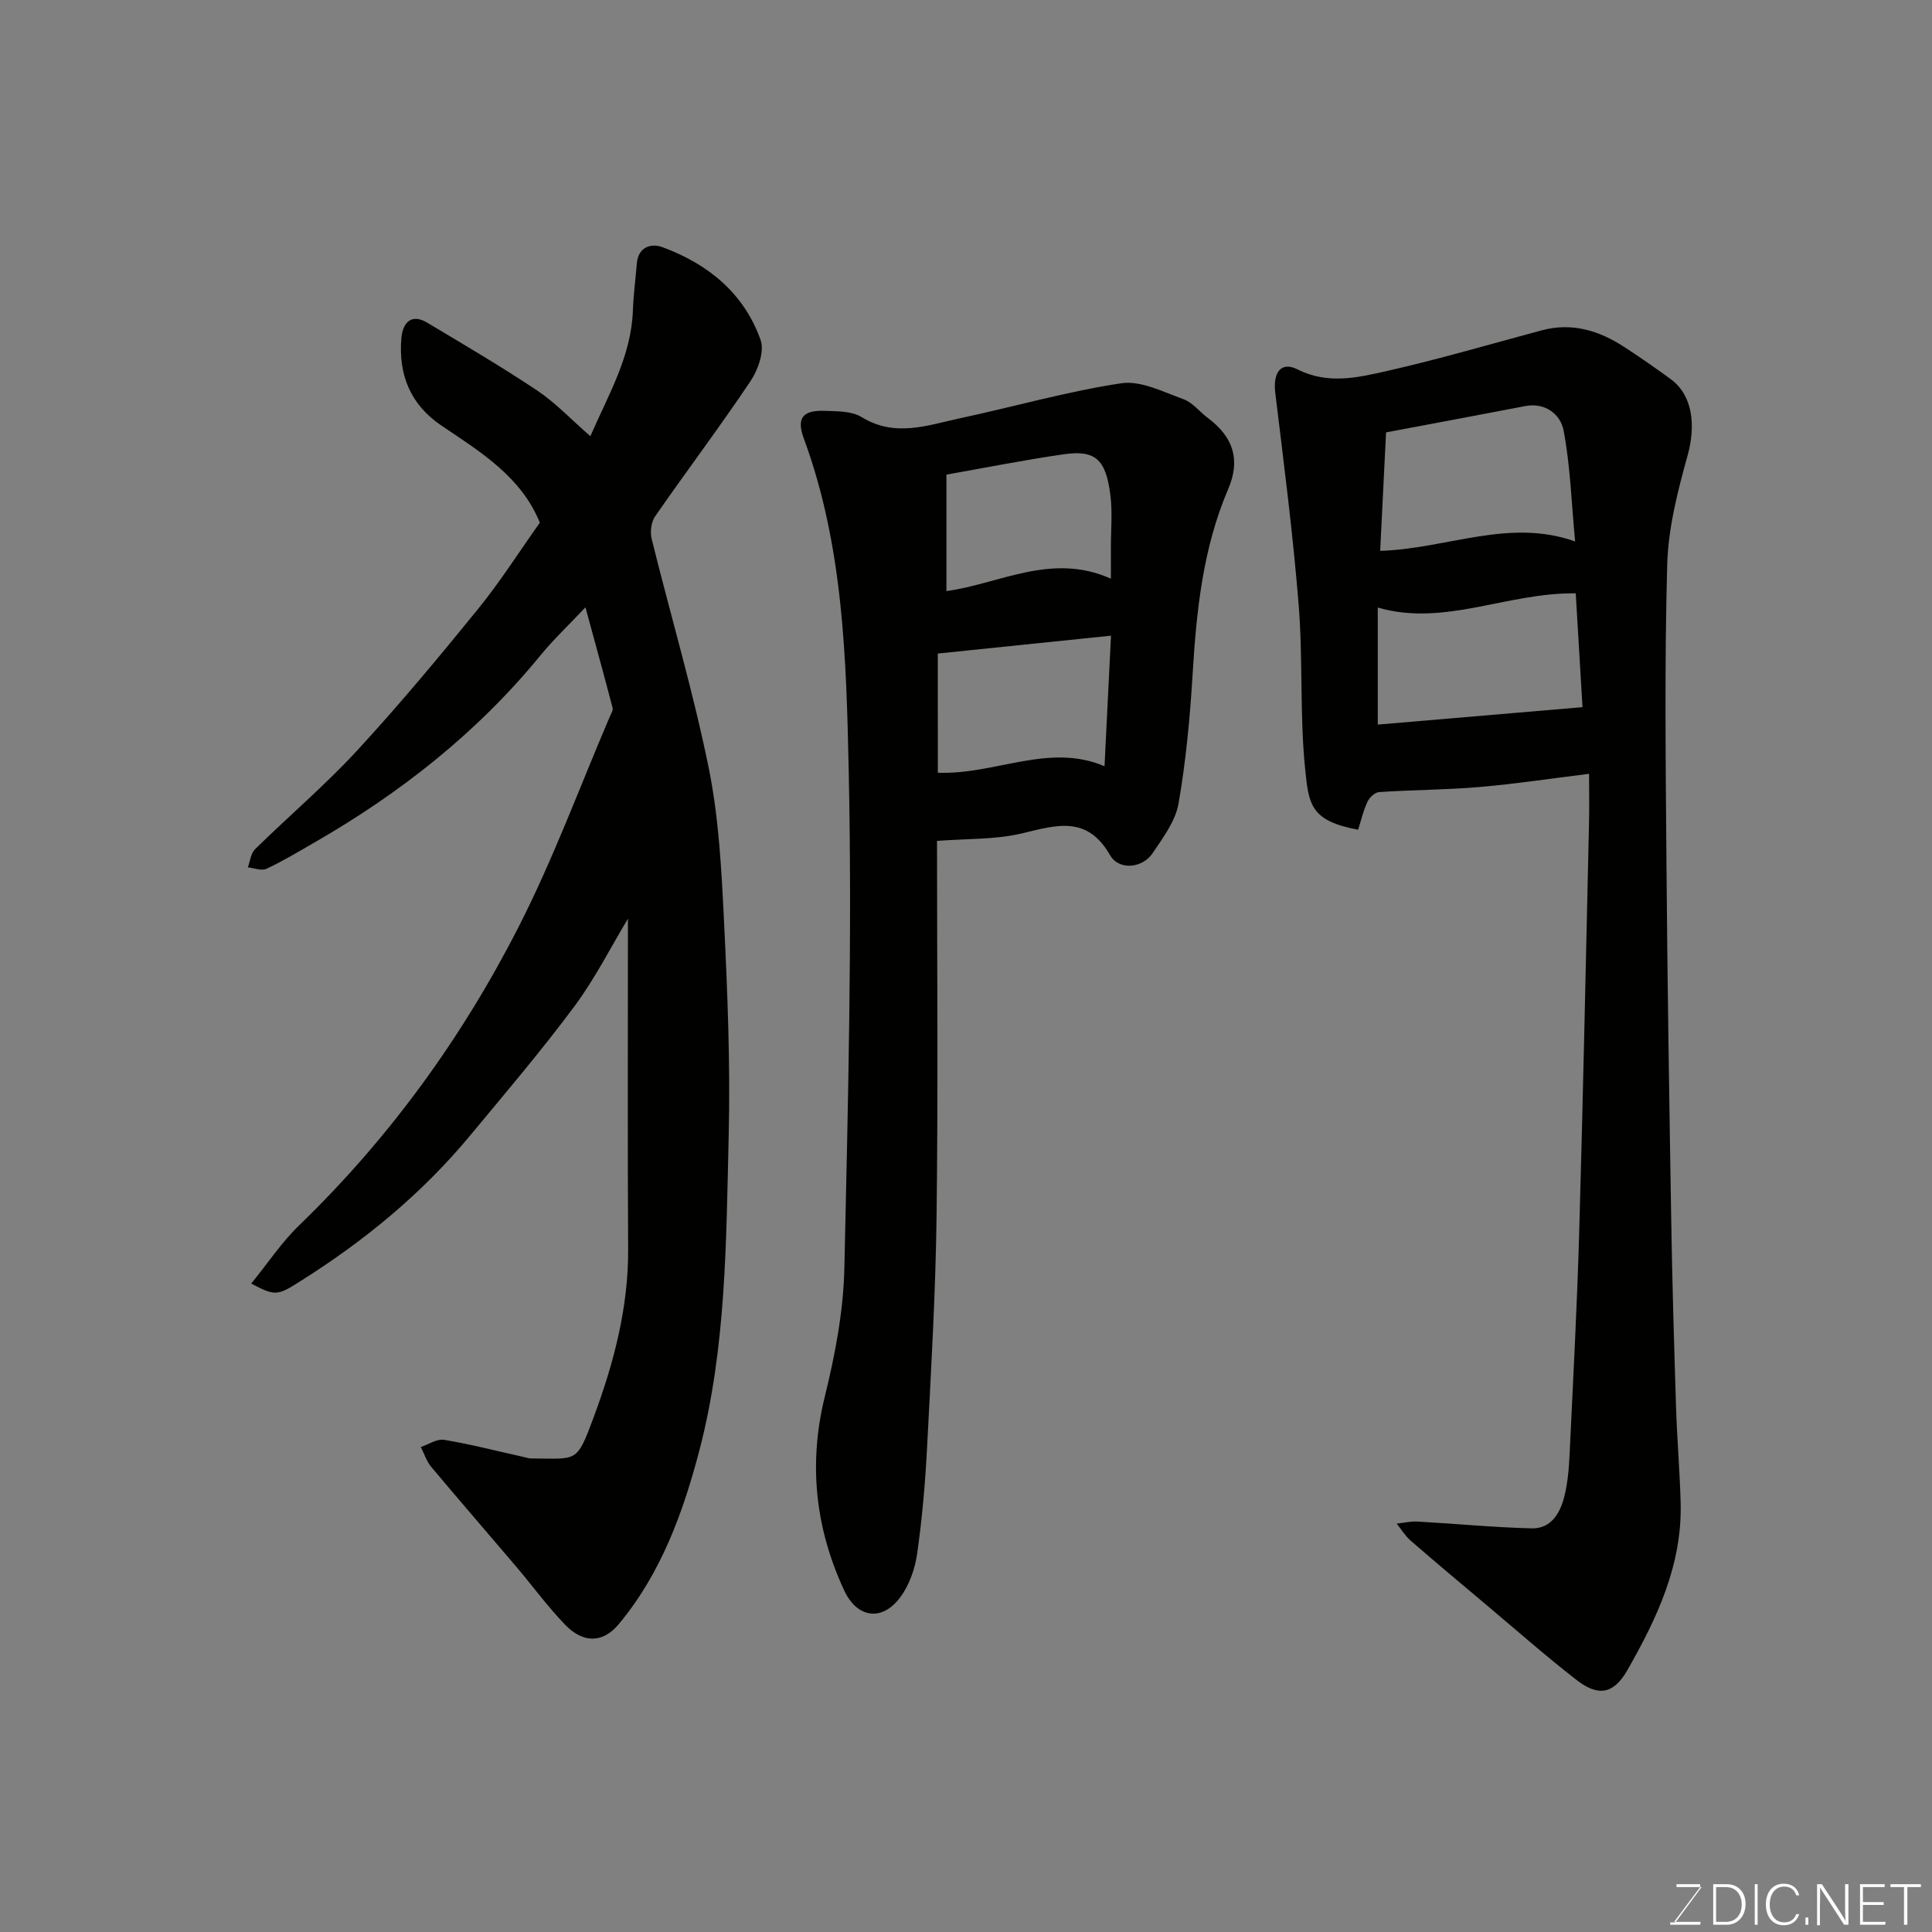
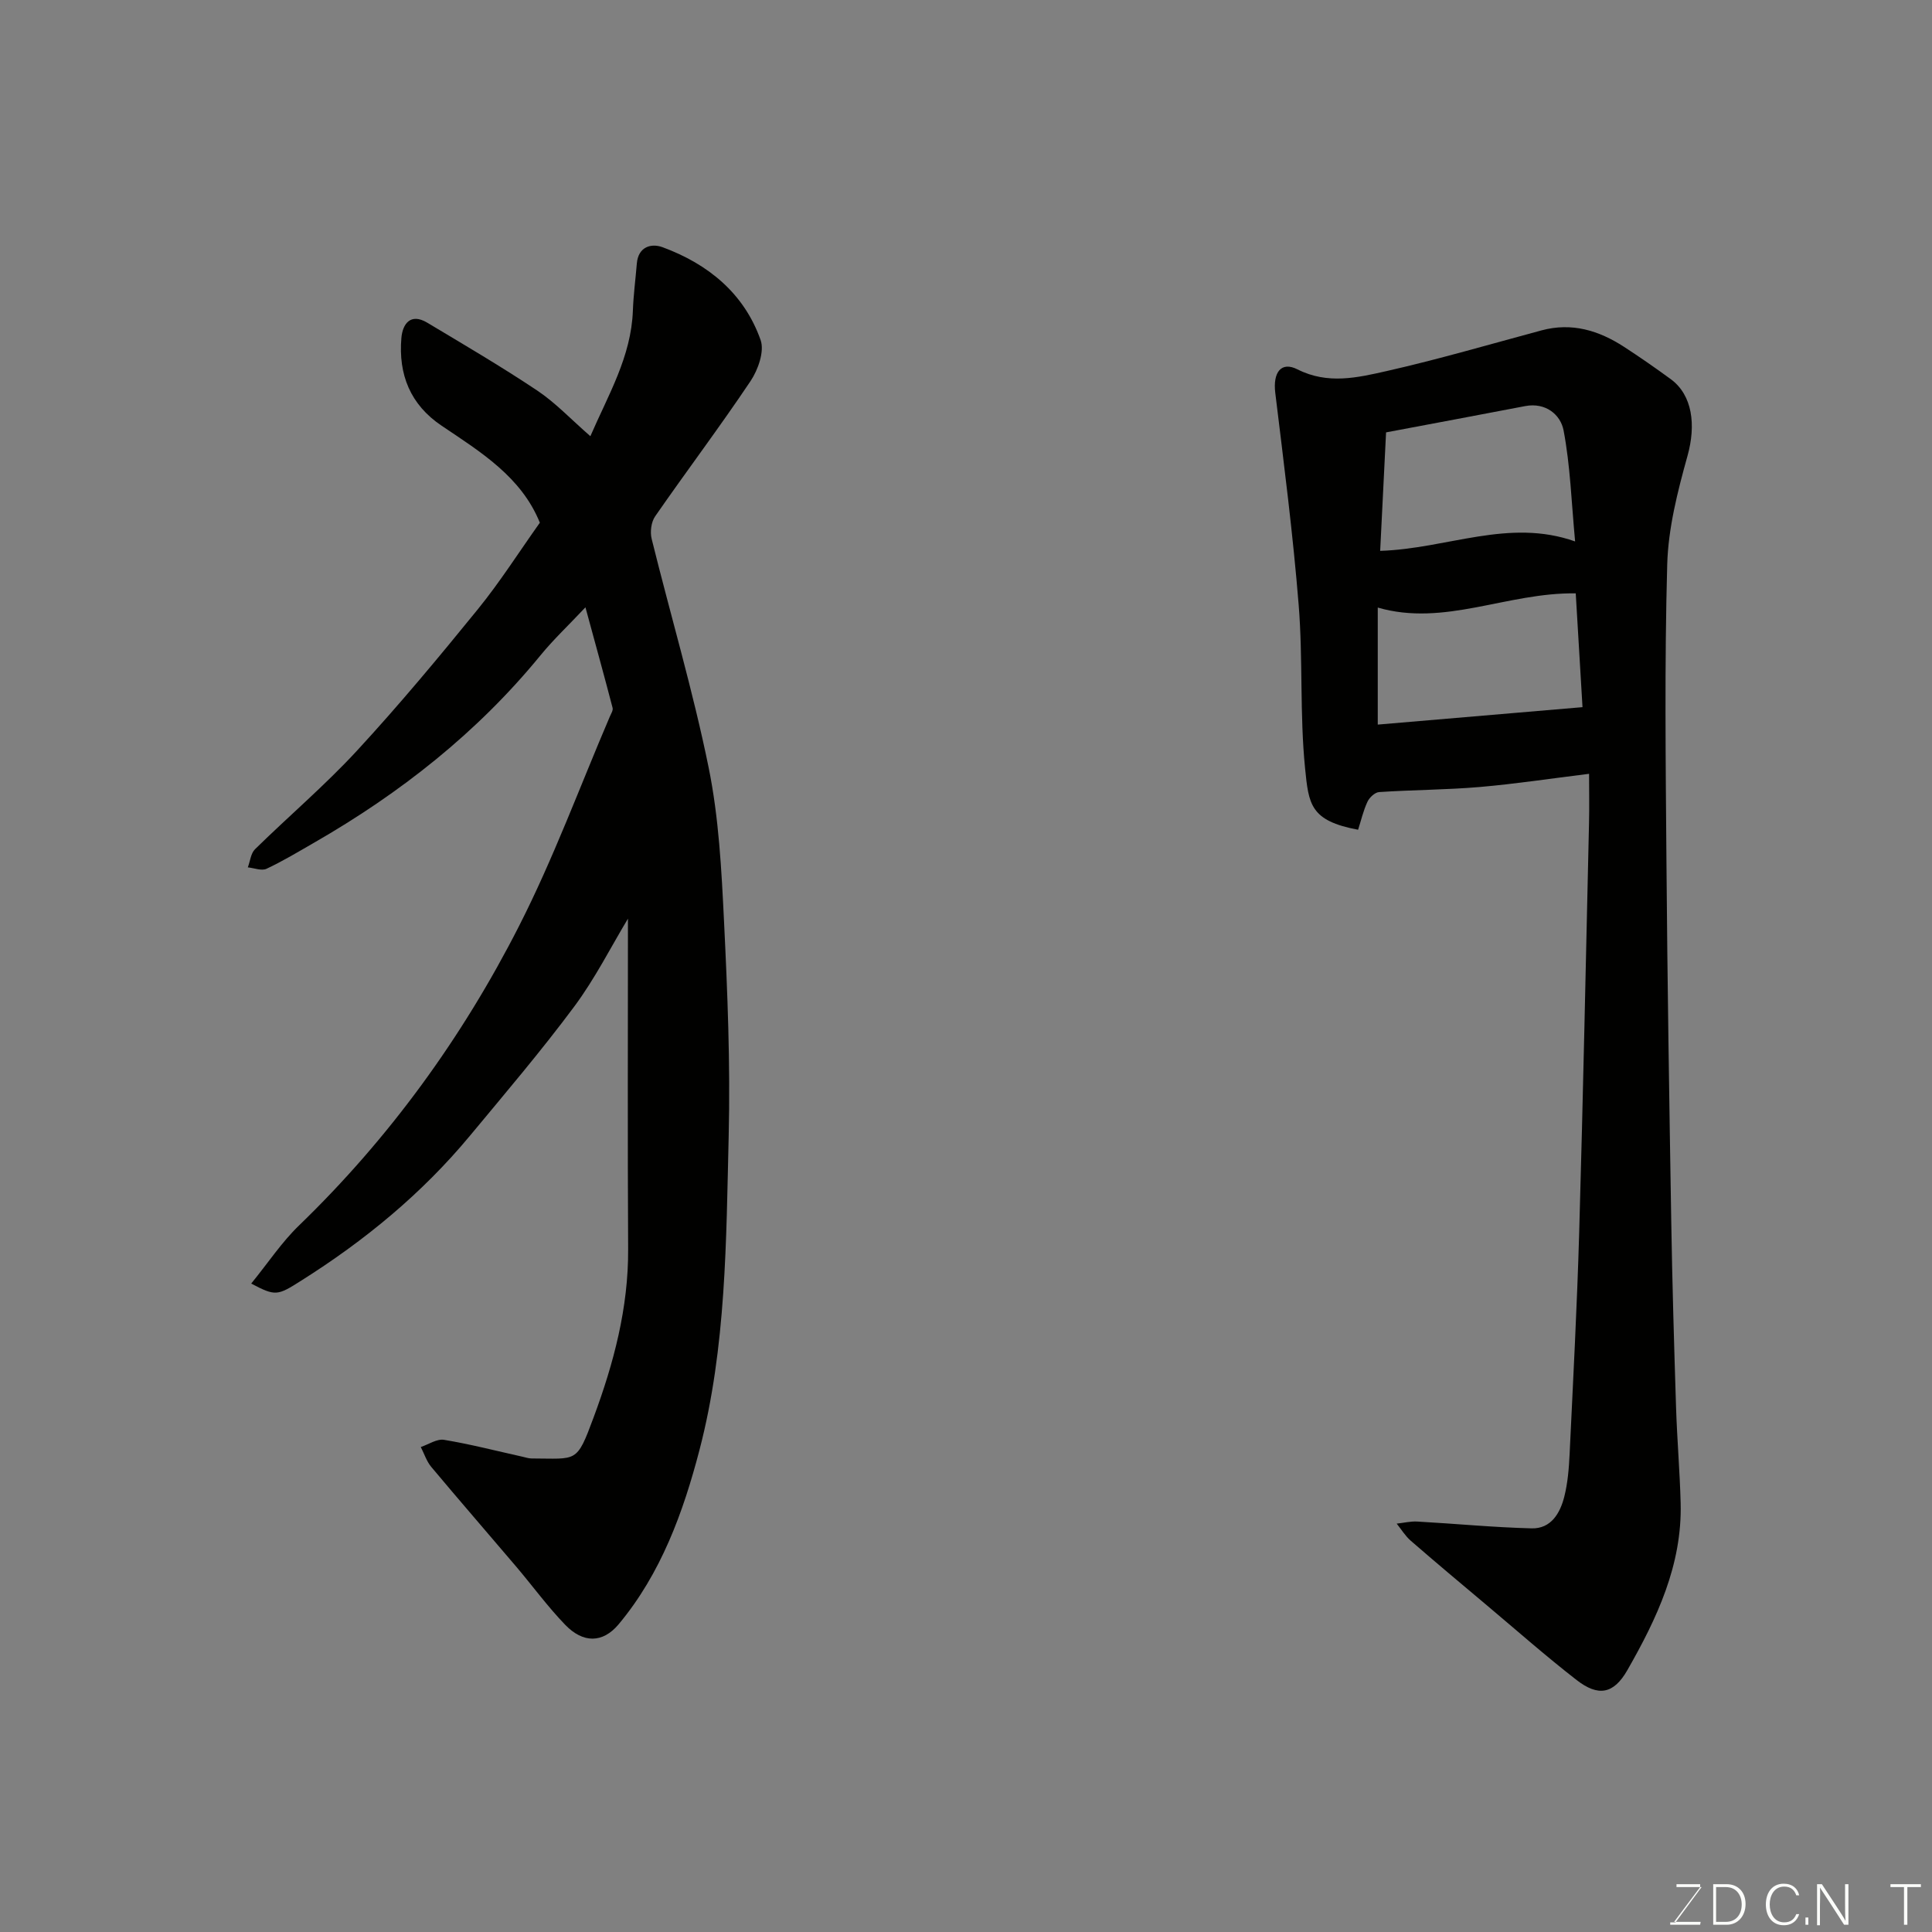
<svg xmlns="http://www.w3.org/2000/svg" enable-background="new 0 0 400 400" viewBox="0 0 400 400">
  <rect x="0" y="0" width="400" height="400" fill="#808080" stroke="none" />
  <path d="m52.01 265.75c3.52-4.32 6.32-8.58 9.9-12.03 18.71-18.09 33.8-38.91 45.54-61.97 7.14-14.02 12.6-28.89 18.81-43.39.25-.59.71-1.29.57-1.81-1.75-6.71-3.6-13.39-5.62-20.81-3.47 3.69-6.63 6.66-9.35 9.99-13.08 15.98-29 28.49-46.81 38.73-3.25 1.87-6.48 3.82-9.87 5.41-1.02.48-2.57-.16-3.87-.29.48-1.27.61-2.89 1.48-3.75 6.98-6.85 14.48-13.22 21.1-20.39 8.69-9.42 16.91-19.29 25-29.25 4.63-5.69 8.58-11.93 12.88-17.97-3.83-9.47-12.23-14.63-20.31-20.06-6.54-4.39-8.99-10.64-8.36-18.16.24-2.9 1.86-5.28 5.36-3.19 7.65 4.58 15.36 9.1 22.77 14.05 3.8 2.54 7.01 5.98 11 9.45 3.7-8.55 8.45-16.45 8.8-25.99.12-3.26.55-6.51.82-9.77.29-3.47 2.98-4.23 5.32-3.37 9.44 3.48 16.9 9.56 20.31 19.23.82 2.34-.53 6.16-2.09 8.49-6.35 9.48-13.24 18.61-19.75 28-.82 1.18-1.08 3.24-.72 4.67 3.9 15.78 8.55 31.4 11.79 47.31 2.12 10.4 2.67 21.19 3.19 31.84.72 14.74 1.32 29.53.97 44.28-.53 21.85-.49 43.88-6.05 65.2-3.36 12.89-7.97 25.59-16.73 36.08-3.31 3.96-7.37 3.95-11.06.13-3.64-3.77-6.75-8.04-10.15-12.05-5.85-6.89-11.79-13.72-17.59-20.65-.97-1.16-1.46-2.74-2.17-4.12 1.61-.54 3.33-1.73 4.81-1.49 5.45.9 10.81 2.29 16.21 3.49.64.14 1.29.37 1.93.37 9.46.01 9.27 1.1 12.83-8.5 4.16-11.2 7.22-22.7 7.15-34.86-.13-22.85-.04-45.7-.04-68.4-3.51 5.83-6.8 12.38-11.1 18.17-6.84 9.2-14.29 17.95-21.62 26.78-9.94 11.98-21.82 21.74-34.97 30.02-4.87 3.09-5.27 3.24-10.31.58z" fill="#010100" />
  <path d="m329 160.21c-8.03.99-15.32 2.1-22.64 2.73-6.92.59-13.89.59-20.83 1.05-.87.06-2 1.12-2.41 2-.87 1.86-1.33 3.91-1.94 5.8-9.93-1.86-10.23-5.25-10.98-12.75-1.12-11.18-.42-22.54-1.32-33.75-1.18-14.69-3.07-29.33-4.85-43.96-.51-4.19 1.19-6.59 4.61-4.85 6.27 3.17 12.44 1.7 18.47.34 10.77-2.44 21.38-5.55 32.05-8.42 6.27-1.69 11.86.02 17.08 3.41 3.28 2.13 6.5 4.37 9.66 6.68 4.53 3.32 5.26 9.51 3.48 15.89-2.04 7.33-3.99 14.95-4.2 22.49-.57 20.48-.32 40.98-.16 61.47.19 24.76.58 49.52.99 74.28.21 12.93.59 25.86 1 38.79.21 6.6.78 13.2.95 19.8.33 12.78-4.92 23.89-11.04 34.59-2.85 4.98-6.04 5.49-10.49 2.04-6.35-4.93-12.39-10.26-18.55-15.44-5.28-4.44-10.58-8.87-15.79-13.4-1.14-.99-1.96-2.35-2.92-3.55 1.42-.15 2.86-.51 4.27-.43 7.89.44 15.77 1.21 23.67 1.41 4.03.1 5.91-3.16 6.77-6.6.71-2.84.95-5.83 1.09-8.77.73-15.36 1.55-30.72 1.99-46.1.81-28.19 1.38-56.39 2.03-84.58.08-3.32.01-6.64.01-10.17zm-42.03-70.69c-.41 8.25-.81 16.25-1.22 24.53 13.94-.44 26.61-6.82 40.36-1.95-.76-8.08-.99-15.65-2.39-23-.62-3.23-3.69-5.84-7.96-5.02-9.41 1.81-18.83 3.56-28.79 5.44zm39.27 33.33c-14.22-.21-27.18 6.95-40.99 2.94v24.23c14.2-1.21 28.12-2.4 42.39-3.61-.42-7.12-.92-15.51-1.4-23.56z" fill="#010100" />
-   <path d="m194 174.1c0 24.85.24 51.18-.09 77.49-.2 16.04-1.14 32.07-1.97 48.1-.38 7.38-1.02 14.77-2.07 22.08-.45 3.13-1.65 6.49-3.53 8.99-3.73 4.98-8.9 4.28-11.58-1.52-5.96-12.87-7.43-26.15-3.98-40.15 2.14-8.69 3.85-17.7 4.04-26.61.76-34.25 1.63-68.54.9-102.77-.5-23.18-1.08-46.64-9.3-68.93-1.56-4.24-.23-5.88 4.32-5.72 2.59.09 5.61.03 7.66 1.3 6.89 4.24 13.61 1.69 20.36.24 11.14-2.39 22.15-5.55 33.38-7.25 4.05-.61 8.68 1.79 12.86 3.29 1.9.68 3.34 2.59 5.04 3.87 5.33 3.98 6.83 8.69 4.25 14.73-5.25 12.26-6.58 25.2-7.37 38.33-.54 8.97-1.38 17.97-2.92 26.81-.63 3.63-3.21 7.05-5.36 10.26-2.1 3.13-6.97 3.63-8.81.42-4.77-8.32-11.13-6.22-18.27-4.51-5.54 1.31-11.45 1.07-17.56 1.55zm.17-14.11c11.87.44 23.01-6.26 34.51-1.35.47-9.38.91-18.38 1.34-27.03-12.21 1.26-23.91 2.47-35.86 3.7.01 7.47.01 15.73.01 24.68zm1.78-37.61c10.99-1.5 21.77-8.07 34.05-2.57 0-2.83 0-4.63 0-6.43-.01-3.67.35-7.38-.12-10.99-.96-7.39-3.15-9.28-9.77-8.32-8.27 1.2-16.47 2.84-24.16 4.19z" fill="#010100" />
  <g fill="#fbfcfa">
    <path d="m346.9 398 5.4-7.3h-5.2v-.6h4.9v.6l-5.4 7.2h5.5l-.1.6h-6.2v-.5z" />
    <path d="m354.7 390.1h2.8c2.3 0 3.9 1.6 3.9 4.1s-1.6 4.3-3.9 4.3h-2.8zm.6 7.8h2c2.2 0 3.3-1.6 3.3-3.6 0-1.8-1-3.6-3.3-3.6h-2z" />
-     <path d="m363.9 390.1v8.4h-.6v-8.4z" />
    <path d="m372.5 396.3c-.4 1.3-1.4 2.3-3.2 2.3-2.4 0-3.7-1.9-3.7-4.3 0-2.3 1.2-4.3 3.7-4.3 1.8 0 2.9 1 3.2 2.4h-.6c-.4-1.1-1.1-1.8-2.5-1.8-2.1 0-3 1.9-3 3.7s.9 3.7 3 3.7c1.4 0 2.1-.7 2.5-1.7z" />
    <path d="m373.8 398.5v-1.5h.6v1.5z" />
    <path d="m376.2 398.5v-8.4h1c1.3 2 4.4 6.6 4.9 7.6-.1-1.2-.1-2.4-.1-3.8v-3.8h.7v8.4h-.9c-1.2-1.9-4.4-6.8-5-7.7.1 1.1 0 2.3 0 3.9v3.9h-.6z" />
-     <path d="m390 394.4h-4.3v3.5h4.7l-.1.6h-5.2v-8.4h5.1v.6h-4.5v3.1h4.3z" />
    <path d="m394.2 390.7h-2.8v-.6h6.3v.6h-2.8v7.8h-.7z" />
  </g>
</svg>